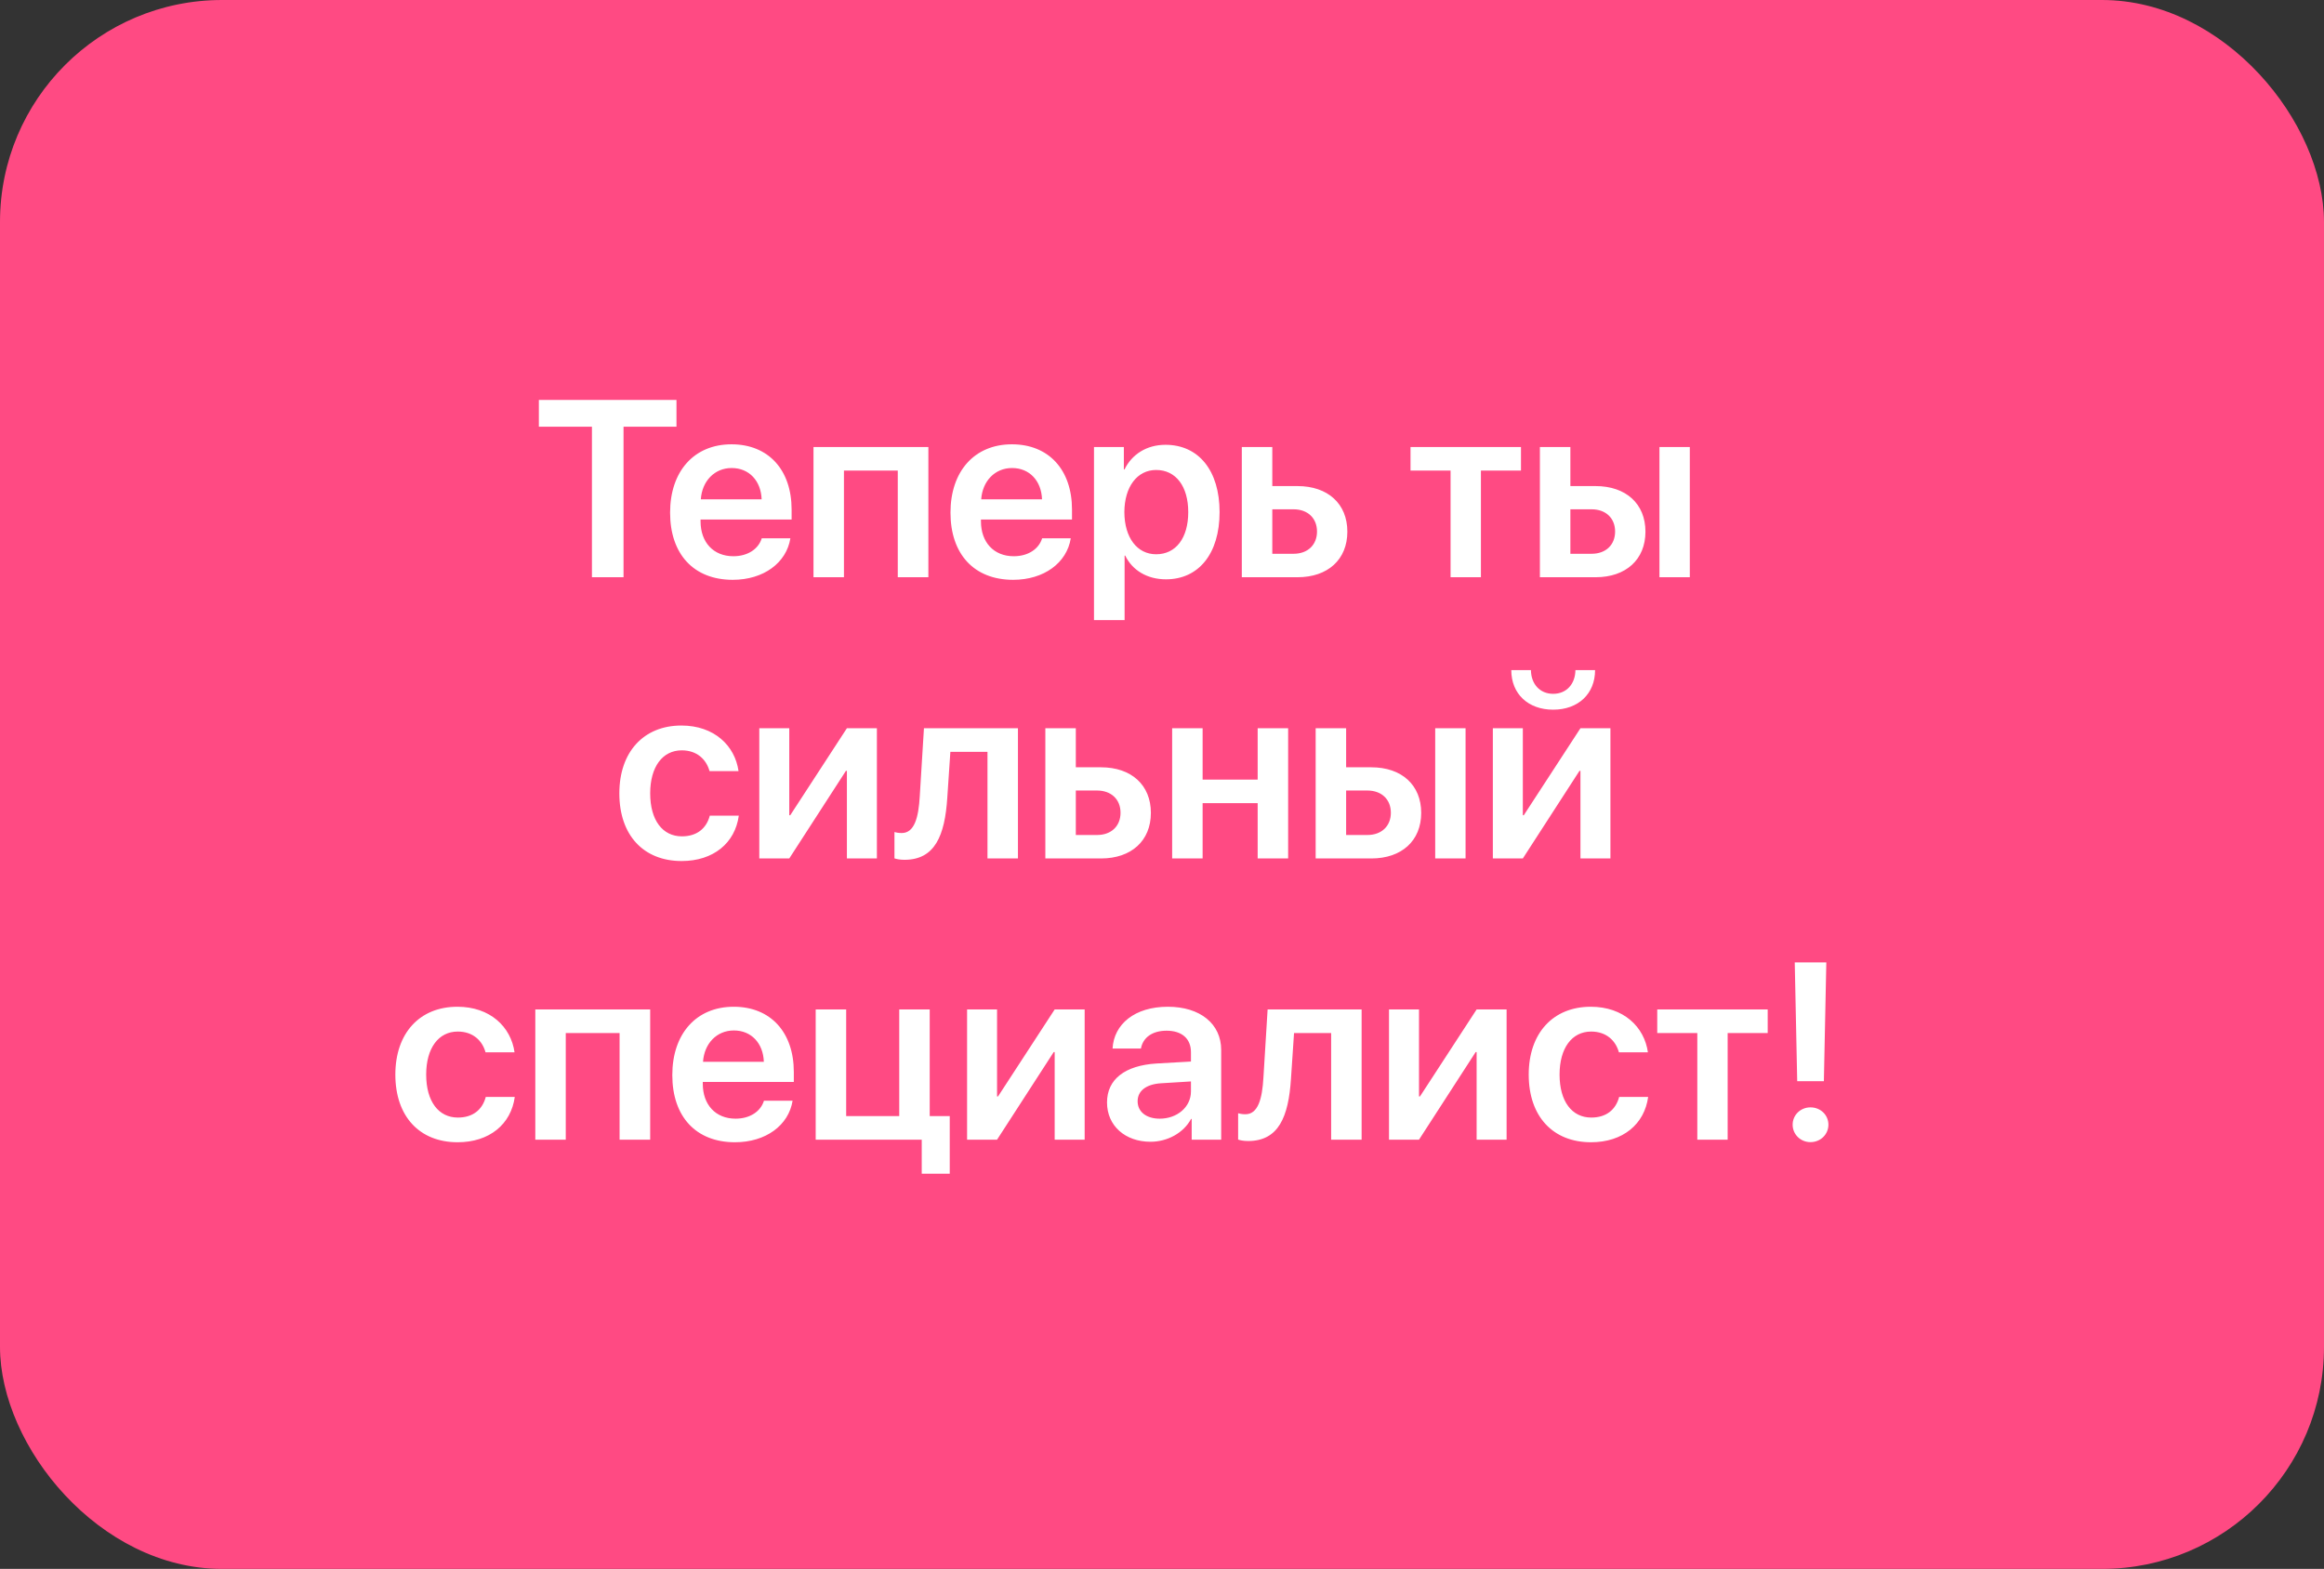
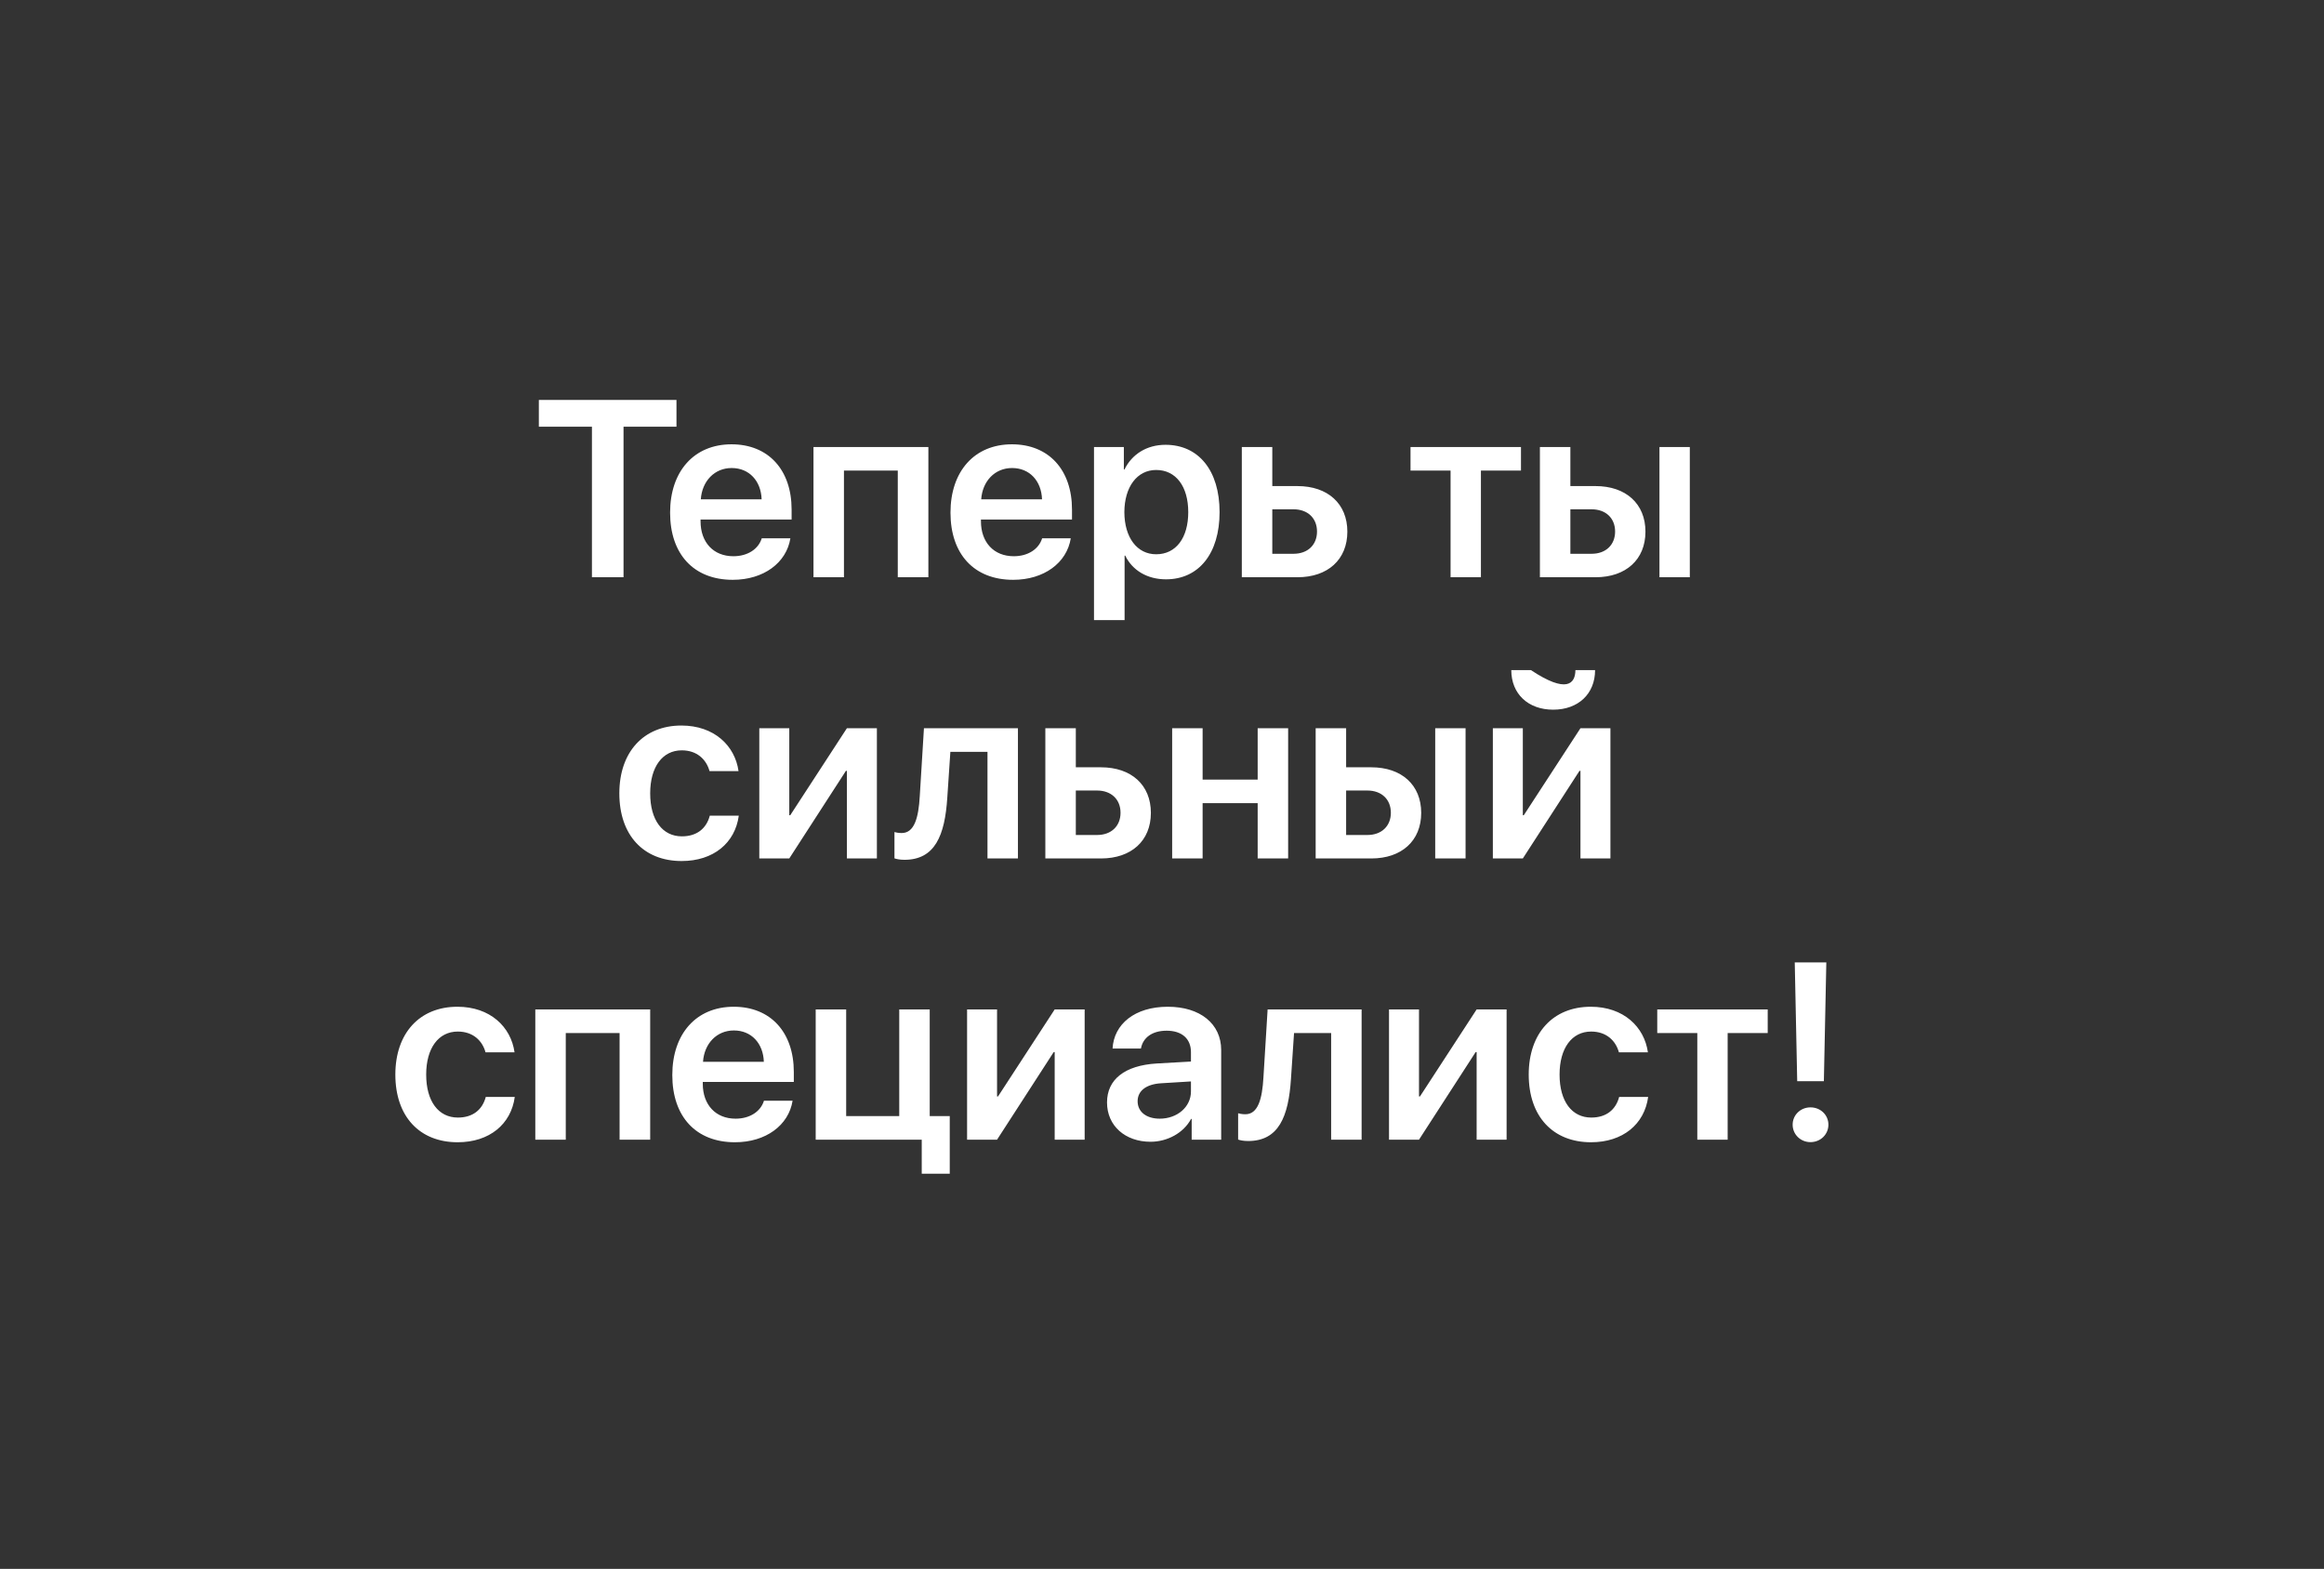
<svg xmlns="http://www.w3.org/2000/svg" width="157" height="106" viewBox="0 0 157 106" fill="none">
  <rect x="0" y="0" width="157" height="106" fill="#333333" stroke="none" />
-   <rect width="157" height="106" rx="15" fill="#FF4A83" />
-   <path d="M42.123 39H39.989V28.831H36.403V27.022H45.7V28.831H42.123V39ZM49.427 31.621C48.265 31.621 47.427 32.509 47.344 33.737H51.453C51.411 32.492 50.614 31.621 49.427 31.621ZM51.461 36.369H53.395C53.129 38.029 51.585 39.174 49.502 39.174C46.862 39.174 45.269 37.44 45.269 34.634C45.269 31.853 46.879 30.019 49.419 30.019C51.917 30.019 53.478 31.753 53.478 34.426V35.099H47.327V35.223C47.327 36.634 48.19 37.581 49.544 37.581C50.506 37.581 51.237 37.099 51.461 36.369ZM60.65 39V31.795H57.014V39H54.956V30.201H62.717V39H60.65ZM68.37 31.621C67.207 31.621 66.369 32.509 66.286 33.737H70.395C70.353 32.492 69.557 31.621 68.37 31.621ZM70.403 36.369H72.337C72.072 38.029 70.528 39.174 68.444 39.174C65.805 39.174 64.211 37.44 64.211 34.634C64.211 31.853 65.821 30.019 68.361 30.019C70.86 30.019 72.42 31.753 72.42 34.426V35.099H66.269V35.223C66.269 36.634 67.133 37.581 68.486 37.581C69.449 37.581 70.179 37.099 70.403 36.369ZM78.737 30.052C80.97 30.052 82.39 31.787 82.39 34.601C82.39 37.406 80.978 39.141 78.77 39.141C77.492 39.141 76.496 38.527 76.015 37.539H75.973V41.897H73.906V30.201H75.923V31.72H75.965C76.463 30.699 77.459 30.052 78.737 30.052ZM78.106 37.448C79.443 37.448 80.273 36.344 80.273 34.601C80.273 32.866 79.443 31.753 78.106 31.753C76.82 31.753 75.965 32.891 75.957 34.601C75.965 36.327 76.82 37.448 78.106 37.448ZM87.387 34.41H85.951V37.415H87.387C88.35 37.415 88.972 36.809 88.972 35.912C88.972 35.007 88.341 34.41 87.387 34.41ZM83.892 39V30.201H85.951V32.841H87.652C89.703 32.841 91.022 34.036 91.022 35.92C91.022 37.805 89.703 39 87.652 39H83.892ZM102.751 30.201V31.795H100.045V39H97.995V31.795H95.289V30.201H102.751ZM112.106 39V30.201H114.157V39H112.106ZM107.524 34.41H106.088V37.415H107.524C108.487 37.415 109.11 36.809 109.11 35.912C109.11 35.007 108.479 34.41 107.524 34.41ZM104.03 39V30.201H106.088V32.841H107.79C109.84 32.841 111.16 34.036 111.16 35.92C111.16 37.805 109.84 39 107.79 39H104.03ZM49.892 52.098H47.933C47.717 51.31 47.086 50.695 46.057 50.695C44.754 50.695 43.924 51.816 43.924 53.601C43.924 55.419 44.762 56.506 46.065 56.506C47.062 56.506 47.717 55.991 47.95 55.111H49.909C49.66 56.954 48.199 58.174 46.049 58.174C43.476 58.174 41.84 56.431 41.84 53.601C41.84 50.812 43.476 49.019 46.032 49.019C48.248 49.019 49.651 50.38 49.892 52.098ZM53.32 58H51.295V49.201H53.32V55.078H53.387L57.213 49.201H59.239V58H57.213V52.081H57.147L53.32 58ZM63.995 53.899C63.829 56.448 63.165 58.091 61.098 58.091C60.774 58.091 60.534 58.033 60.426 57.992V56.215C60.509 56.24 60.683 56.282 60.916 56.282C61.77 56.282 62.053 55.252 62.136 53.791L62.418 49.201H68.768V58H66.71V50.795H64.203L63.995 53.899ZM74.114 53.41H72.678V56.415H74.114C75.077 56.415 75.699 55.809 75.699 54.912C75.699 54.007 75.068 53.41 74.114 53.41ZM70.619 58V49.201H72.678V51.841H74.379C76.43 51.841 77.749 53.036 77.749 54.92C77.749 56.805 76.43 58 74.379 58H70.619ZM84.963 58V54.265H81.244V58H79.186V49.201H81.244V52.671H84.963V49.201H87.022V58H84.963ZM96.957 58V49.201H99.008V58H96.957ZM92.376 53.41H90.939V56.415H92.376C93.338 56.415 93.961 55.809 93.961 54.912C93.961 54.007 93.33 53.41 92.376 53.41ZM88.881 58V49.201H90.939V51.841H92.641C94.691 51.841 96.011 53.036 96.011 54.92C96.011 56.805 94.691 58 92.641 58H88.881ZM102.876 58H100.851V49.201H102.876V55.078H102.942L106.769 49.201H108.794V58H106.769V52.081H106.703L102.876 58ZM102.096 45.275H103.424C103.432 46.196 104.013 46.877 104.926 46.877C105.839 46.877 106.42 46.196 106.429 45.275H107.757C107.757 46.877 106.62 47.948 104.926 47.948C103.233 47.948 102.096 46.877 102.096 45.275ZM34.76 71.098H32.801C32.585 70.31 31.954 69.695 30.925 69.695C29.622 69.695 28.791 70.816 28.791 72.601C28.791 74.418 29.63 75.506 30.933 75.506C31.929 75.506 32.585 74.991 32.817 74.111H34.776C34.527 75.954 33.066 77.174 30.916 77.174C28.343 77.174 26.708 75.431 26.708 72.601C26.708 69.811 28.343 68.019 30.9 68.019C33.116 68.019 34.519 69.38 34.76 71.098ZM41.857 77V69.795H38.221V77H36.163V68.201H43.924V77H41.857ZM49.577 69.621C48.415 69.621 47.576 70.509 47.493 71.737H51.602C51.56 70.492 50.764 69.621 49.577 69.621ZM51.61 74.369H53.544C53.279 76.029 51.735 77.174 49.651 77.174C47.012 77.174 45.418 75.439 45.418 72.634C45.418 69.853 47.028 68.019 49.568 68.019C52.067 68.019 53.627 69.753 53.627 72.426V73.099H47.477V73.223C47.477 74.634 48.34 75.581 49.693 75.581C50.656 75.581 51.386 75.099 51.61 74.369ZM64.161 79.299H62.269V77H55.105V68.201H57.164V75.406H60.749V68.201H62.808V75.406H64.161V79.299ZM67.357 77H65.332V68.201H67.357V74.078H67.423L71.25 68.201H73.275V77H71.25V71.082H71.184L67.357 77ZM78.347 75.581C79.518 75.581 80.456 74.8 80.456 73.738V73.065L78.422 73.19C77.426 73.256 76.853 73.705 76.853 74.402C76.853 75.124 77.451 75.581 78.347 75.581ZM77.725 77.141C76.023 77.141 74.786 76.07 74.786 74.485C74.786 72.924 75.99 71.986 78.131 71.853L80.456 71.721V71.09C80.456 70.168 79.833 69.637 78.812 69.637C77.832 69.637 77.21 70.11 77.077 70.841H75.16C75.251 69.197 76.654 68.019 78.895 68.019C81.078 68.019 82.498 69.172 82.498 70.94V77H80.505V75.597H80.464C79.957 76.552 78.853 77.141 77.725 77.141ZM87.212 72.899C87.046 75.448 86.382 77.091 84.315 77.091C83.992 77.091 83.751 77.033 83.643 76.992V75.215C83.726 75.24 83.9 75.282 84.133 75.282C84.988 75.282 85.27 74.252 85.353 72.791L85.635 68.201H91.985V77H89.927V69.795H87.42L87.212 72.899ZM95.862 77H93.836V68.201H95.862V74.078H95.928L99.755 68.201H101.78V77H99.755V71.082H99.689L95.862 77ZM111.326 71.098H109.367C109.151 70.31 108.521 69.695 107.491 69.695C106.188 69.695 105.358 70.816 105.358 72.601C105.358 74.418 106.196 75.506 107.5 75.506C108.496 75.506 109.151 74.991 109.384 74.111H111.343C111.094 75.954 109.633 77.174 107.483 77.174C104.91 77.174 103.274 75.431 103.274 72.601C103.274 69.811 104.91 68.019 107.466 68.019C109.683 68.019 111.085 69.38 111.326 71.098ZM119.419 68.201V69.795H116.713V77H114.663V69.795H111.957V68.201H119.419ZM121.246 65.022H123.379L123.213 73.049H121.412L121.246 65.022ZM122.308 77.166C121.636 77.166 121.104 76.643 121.104 75.987C121.104 75.332 121.636 74.817 122.308 74.817C122.989 74.817 123.52 75.332 123.52 75.987C123.52 76.643 122.989 77.166 122.308 77.166Z" fill="white" />
+   <path d="M42.123 39H39.989V28.831H36.403V27.022H45.7V28.831H42.123V39ZM49.427 31.621C48.265 31.621 47.427 32.509 47.344 33.737H51.453C51.411 32.492 50.614 31.621 49.427 31.621ZM51.461 36.369H53.395C53.129 38.029 51.585 39.174 49.502 39.174C46.862 39.174 45.269 37.44 45.269 34.634C45.269 31.853 46.879 30.019 49.419 30.019C51.917 30.019 53.478 31.753 53.478 34.426V35.099H47.327V35.223C47.327 36.634 48.19 37.581 49.544 37.581C50.506 37.581 51.237 37.099 51.461 36.369ZM60.65 39V31.795H57.014V39H54.956V30.201H62.717V39H60.65ZM68.37 31.621C67.207 31.621 66.369 32.509 66.286 33.737H70.395C70.353 32.492 69.557 31.621 68.37 31.621ZM70.403 36.369H72.337C72.072 38.029 70.528 39.174 68.444 39.174C65.805 39.174 64.211 37.44 64.211 34.634C64.211 31.853 65.821 30.019 68.361 30.019C70.86 30.019 72.42 31.753 72.42 34.426V35.099H66.269V35.223C66.269 36.634 67.133 37.581 68.486 37.581C69.449 37.581 70.179 37.099 70.403 36.369ZM78.737 30.052C80.97 30.052 82.39 31.787 82.39 34.601C82.39 37.406 80.978 39.141 78.77 39.141C77.492 39.141 76.496 38.527 76.015 37.539H75.973V41.897H73.906V30.201H75.923V31.72H75.965C76.463 30.699 77.459 30.052 78.737 30.052ZM78.106 37.448C79.443 37.448 80.273 36.344 80.273 34.601C80.273 32.866 79.443 31.753 78.106 31.753C76.82 31.753 75.965 32.891 75.957 34.601C75.965 36.327 76.82 37.448 78.106 37.448ZM87.387 34.41H85.951V37.415H87.387C88.35 37.415 88.972 36.809 88.972 35.912C88.972 35.007 88.341 34.41 87.387 34.41ZM83.892 39V30.201H85.951V32.841H87.652C89.703 32.841 91.022 34.036 91.022 35.92C91.022 37.805 89.703 39 87.652 39H83.892ZM102.751 30.201V31.795H100.045V39H97.995V31.795H95.289V30.201H102.751ZM112.106 39V30.201H114.157V39H112.106ZM107.524 34.41H106.088V37.415H107.524C108.487 37.415 109.11 36.809 109.11 35.912C109.11 35.007 108.479 34.41 107.524 34.41ZM104.03 39V30.201H106.088V32.841H107.79C109.84 32.841 111.16 34.036 111.16 35.92C111.16 37.805 109.84 39 107.79 39H104.03ZM49.892 52.098H47.933C47.717 51.31 47.086 50.695 46.057 50.695C44.754 50.695 43.924 51.816 43.924 53.601C43.924 55.419 44.762 56.506 46.065 56.506C47.062 56.506 47.717 55.991 47.95 55.111H49.909C49.66 56.954 48.199 58.174 46.049 58.174C43.476 58.174 41.84 56.431 41.84 53.601C41.84 50.812 43.476 49.019 46.032 49.019C48.248 49.019 49.651 50.38 49.892 52.098ZM53.32 58H51.295V49.201H53.32V55.078H53.387L57.213 49.201H59.239V58H57.213V52.081H57.147L53.32 58ZM63.995 53.899C63.829 56.448 63.165 58.091 61.098 58.091C60.774 58.091 60.534 58.033 60.426 57.992V56.215C60.509 56.24 60.683 56.282 60.916 56.282C61.77 56.282 62.053 55.252 62.136 53.791L62.418 49.201H68.768V58H66.71V50.795H64.203L63.995 53.899ZM74.114 53.41H72.678V56.415H74.114C75.077 56.415 75.699 55.809 75.699 54.912C75.699 54.007 75.068 53.41 74.114 53.41ZM70.619 58V49.201H72.678V51.841H74.379C76.43 51.841 77.749 53.036 77.749 54.92C77.749 56.805 76.43 58 74.379 58H70.619ZM84.963 58V54.265H81.244V58H79.186V49.201H81.244V52.671H84.963V49.201H87.022V58H84.963ZM96.957 58V49.201H99.008V58H96.957ZM92.376 53.41H90.939V56.415H92.376C93.338 56.415 93.961 55.809 93.961 54.912C93.961 54.007 93.33 53.41 92.376 53.41ZM88.881 58V49.201H90.939V51.841H92.641C94.691 51.841 96.011 53.036 96.011 54.92C96.011 56.805 94.691 58 92.641 58H88.881ZM102.876 58H100.851V49.201H102.876V55.078H102.942L106.769 49.201H108.794V58H106.769V52.081H106.703L102.876 58ZM102.096 45.275H103.424C105.839 46.877 106.42 46.196 106.429 45.275H107.757C107.757 46.877 106.62 47.948 104.926 47.948C103.233 47.948 102.096 46.877 102.096 45.275ZM34.76 71.098H32.801C32.585 70.31 31.954 69.695 30.925 69.695C29.622 69.695 28.791 70.816 28.791 72.601C28.791 74.418 29.63 75.506 30.933 75.506C31.929 75.506 32.585 74.991 32.817 74.111H34.776C34.527 75.954 33.066 77.174 30.916 77.174C28.343 77.174 26.708 75.431 26.708 72.601C26.708 69.811 28.343 68.019 30.9 68.019C33.116 68.019 34.519 69.38 34.76 71.098ZM41.857 77V69.795H38.221V77H36.163V68.201H43.924V77H41.857ZM49.577 69.621C48.415 69.621 47.576 70.509 47.493 71.737H51.602C51.56 70.492 50.764 69.621 49.577 69.621ZM51.61 74.369H53.544C53.279 76.029 51.735 77.174 49.651 77.174C47.012 77.174 45.418 75.439 45.418 72.634C45.418 69.853 47.028 68.019 49.568 68.019C52.067 68.019 53.627 69.753 53.627 72.426V73.099H47.477V73.223C47.477 74.634 48.34 75.581 49.693 75.581C50.656 75.581 51.386 75.099 51.61 74.369ZM64.161 79.299H62.269V77H55.105V68.201H57.164V75.406H60.749V68.201H62.808V75.406H64.161V79.299ZM67.357 77H65.332V68.201H67.357V74.078H67.423L71.25 68.201H73.275V77H71.25V71.082H71.184L67.357 77ZM78.347 75.581C79.518 75.581 80.456 74.8 80.456 73.738V73.065L78.422 73.19C77.426 73.256 76.853 73.705 76.853 74.402C76.853 75.124 77.451 75.581 78.347 75.581ZM77.725 77.141C76.023 77.141 74.786 76.07 74.786 74.485C74.786 72.924 75.99 71.986 78.131 71.853L80.456 71.721V71.09C80.456 70.168 79.833 69.637 78.812 69.637C77.832 69.637 77.21 70.11 77.077 70.841H75.16C75.251 69.197 76.654 68.019 78.895 68.019C81.078 68.019 82.498 69.172 82.498 70.94V77H80.505V75.597H80.464C79.957 76.552 78.853 77.141 77.725 77.141ZM87.212 72.899C87.046 75.448 86.382 77.091 84.315 77.091C83.992 77.091 83.751 77.033 83.643 76.992V75.215C83.726 75.24 83.9 75.282 84.133 75.282C84.988 75.282 85.27 74.252 85.353 72.791L85.635 68.201H91.985V77H89.927V69.795H87.42L87.212 72.899ZM95.862 77H93.836V68.201H95.862V74.078H95.928L99.755 68.201H101.78V77H99.755V71.082H99.689L95.862 77ZM111.326 71.098H109.367C109.151 70.31 108.521 69.695 107.491 69.695C106.188 69.695 105.358 70.816 105.358 72.601C105.358 74.418 106.196 75.506 107.5 75.506C108.496 75.506 109.151 74.991 109.384 74.111H111.343C111.094 75.954 109.633 77.174 107.483 77.174C104.91 77.174 103.274 75.431 103.274 72.601C103.274 69.811 104.91 68.019 107.466 68.019C109.683 68.019 111.085 69.38 111.326 71.098ZM119.419 68.201V69.795H116.713V77H114.663V69.795H111.957V68.201H119.419ZM121.246 65.022H123.379L123.213 73.049H121.412L121.246 65.022ZM122.308 77.166C121.636 77.166 121.104 76.643 121.104 75.987C121.104 75.332 121.636 74.817 122.308 74.817C122.989 74.817 123.52 75.332 123.52 75.987C123.52 76.643 122.989 77.166 122.308 77.166Z" fill="white" />
</svg>